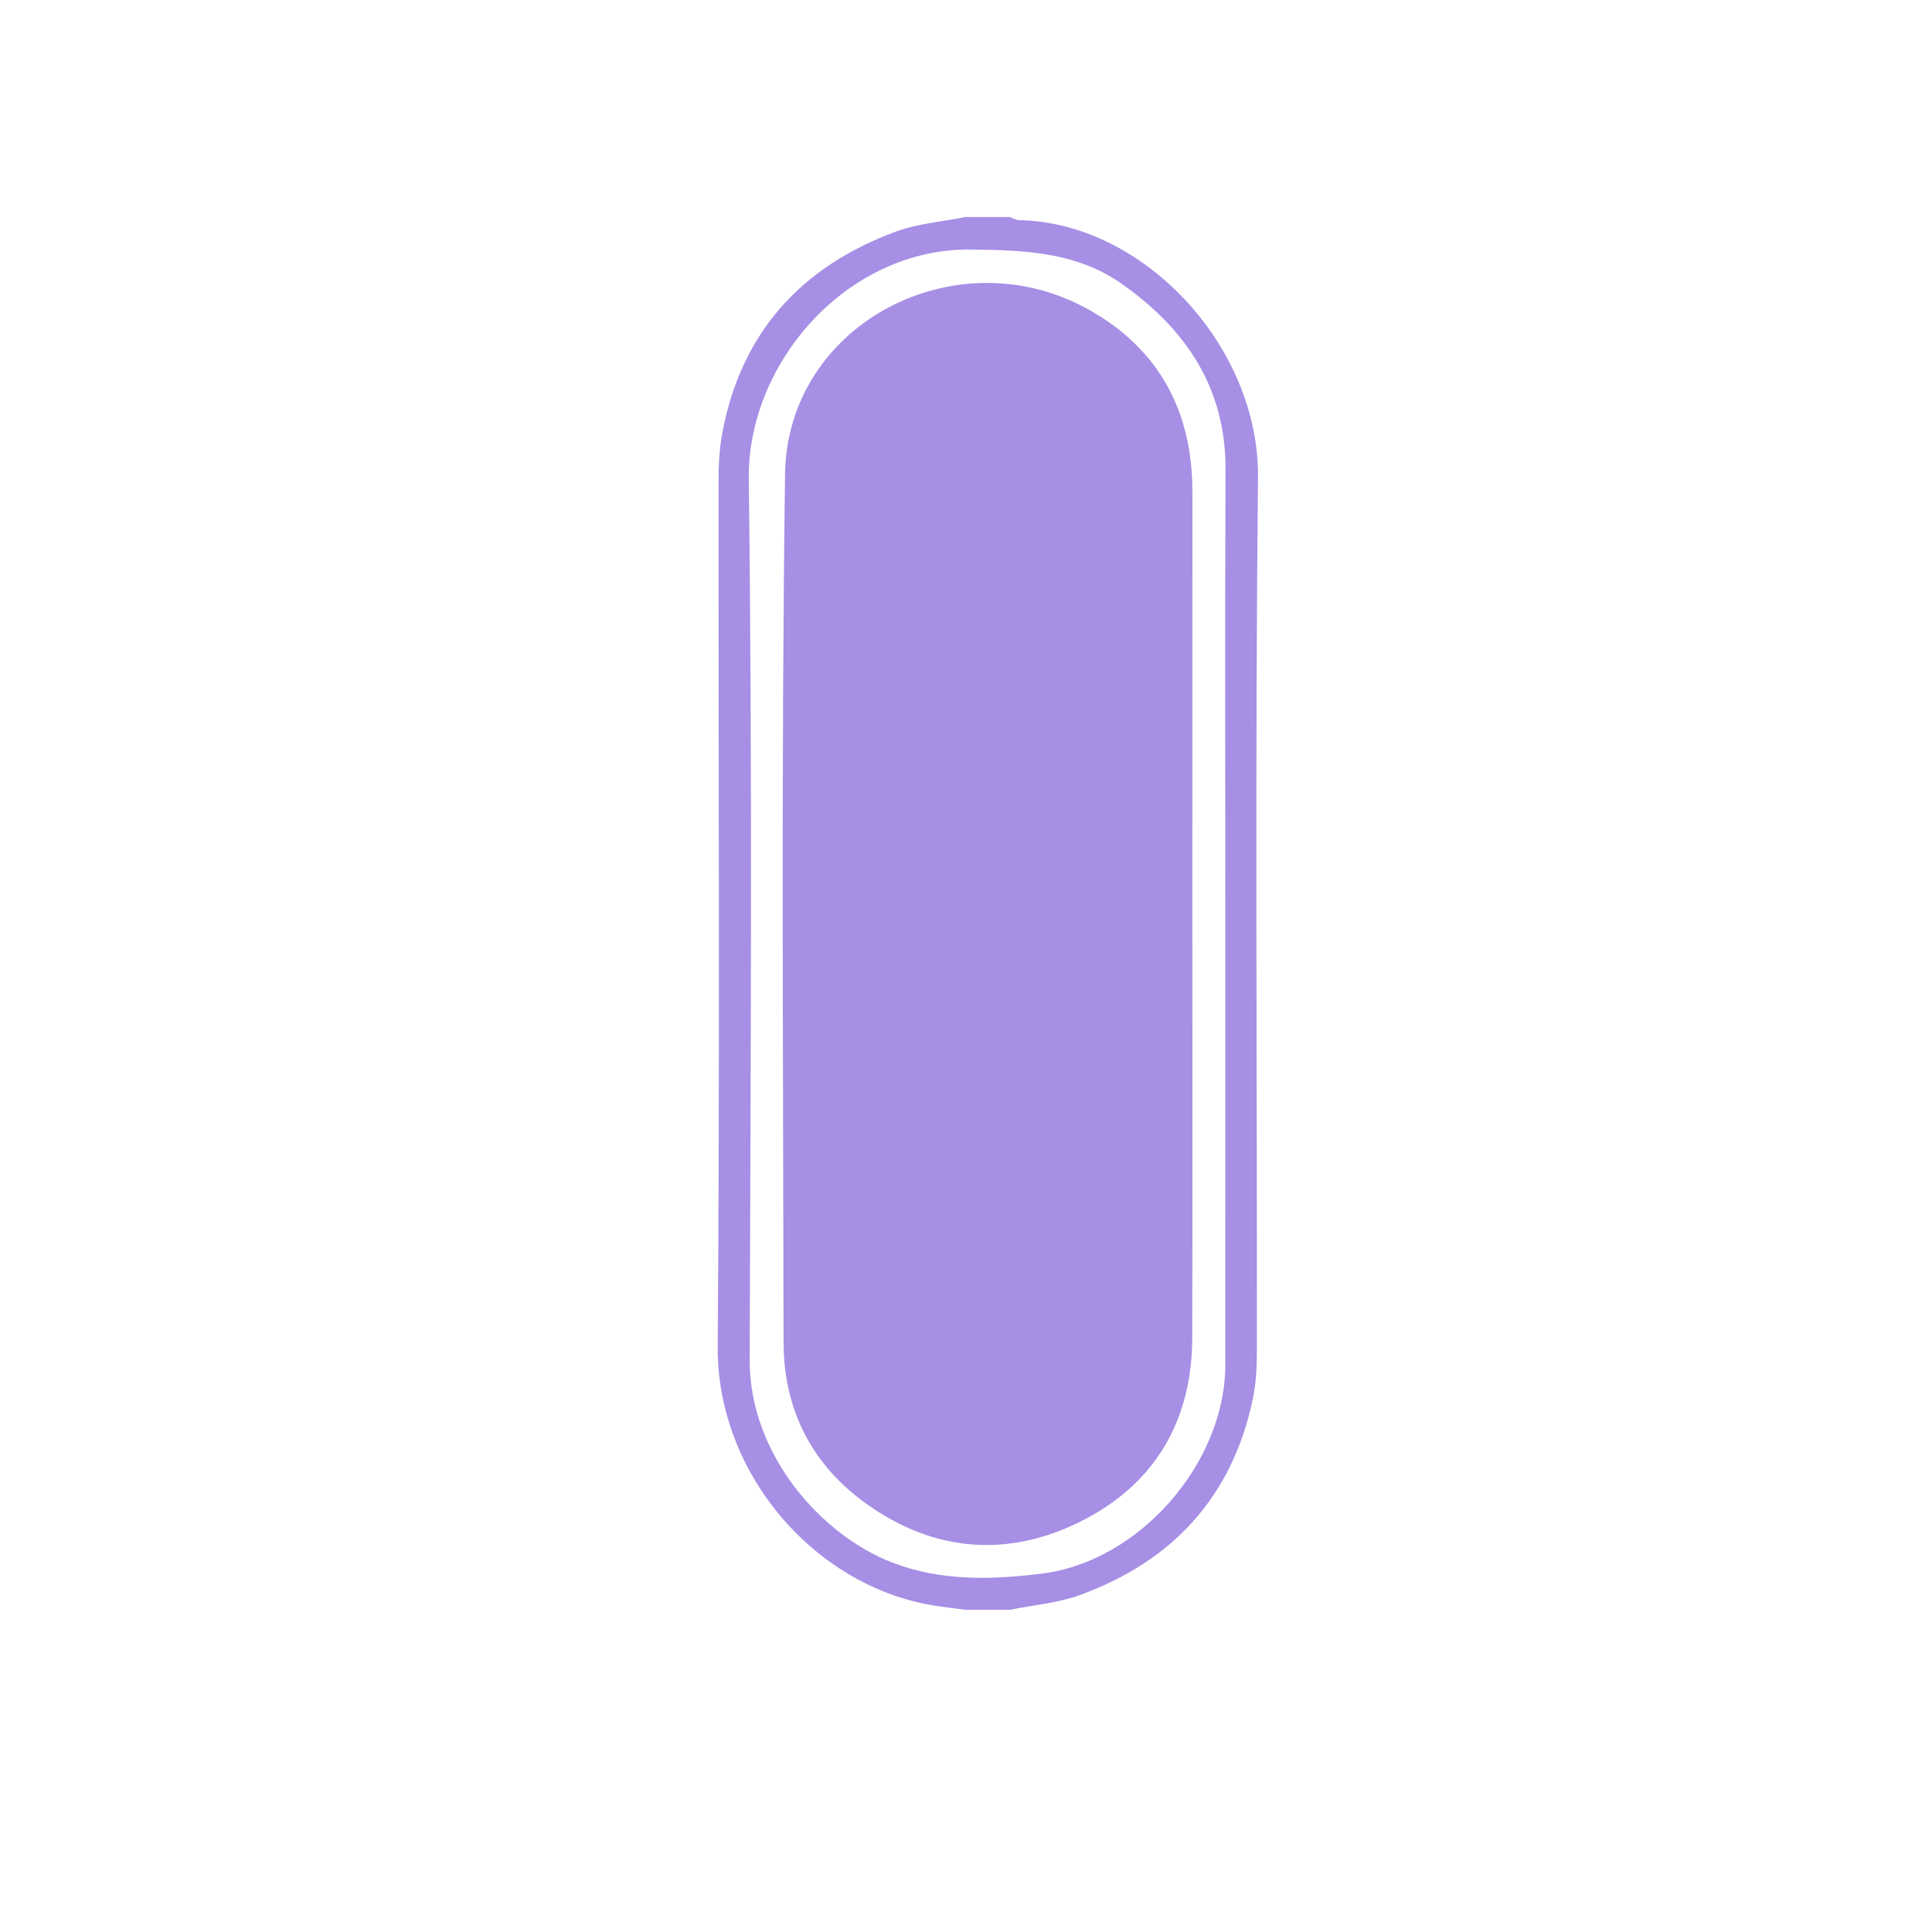
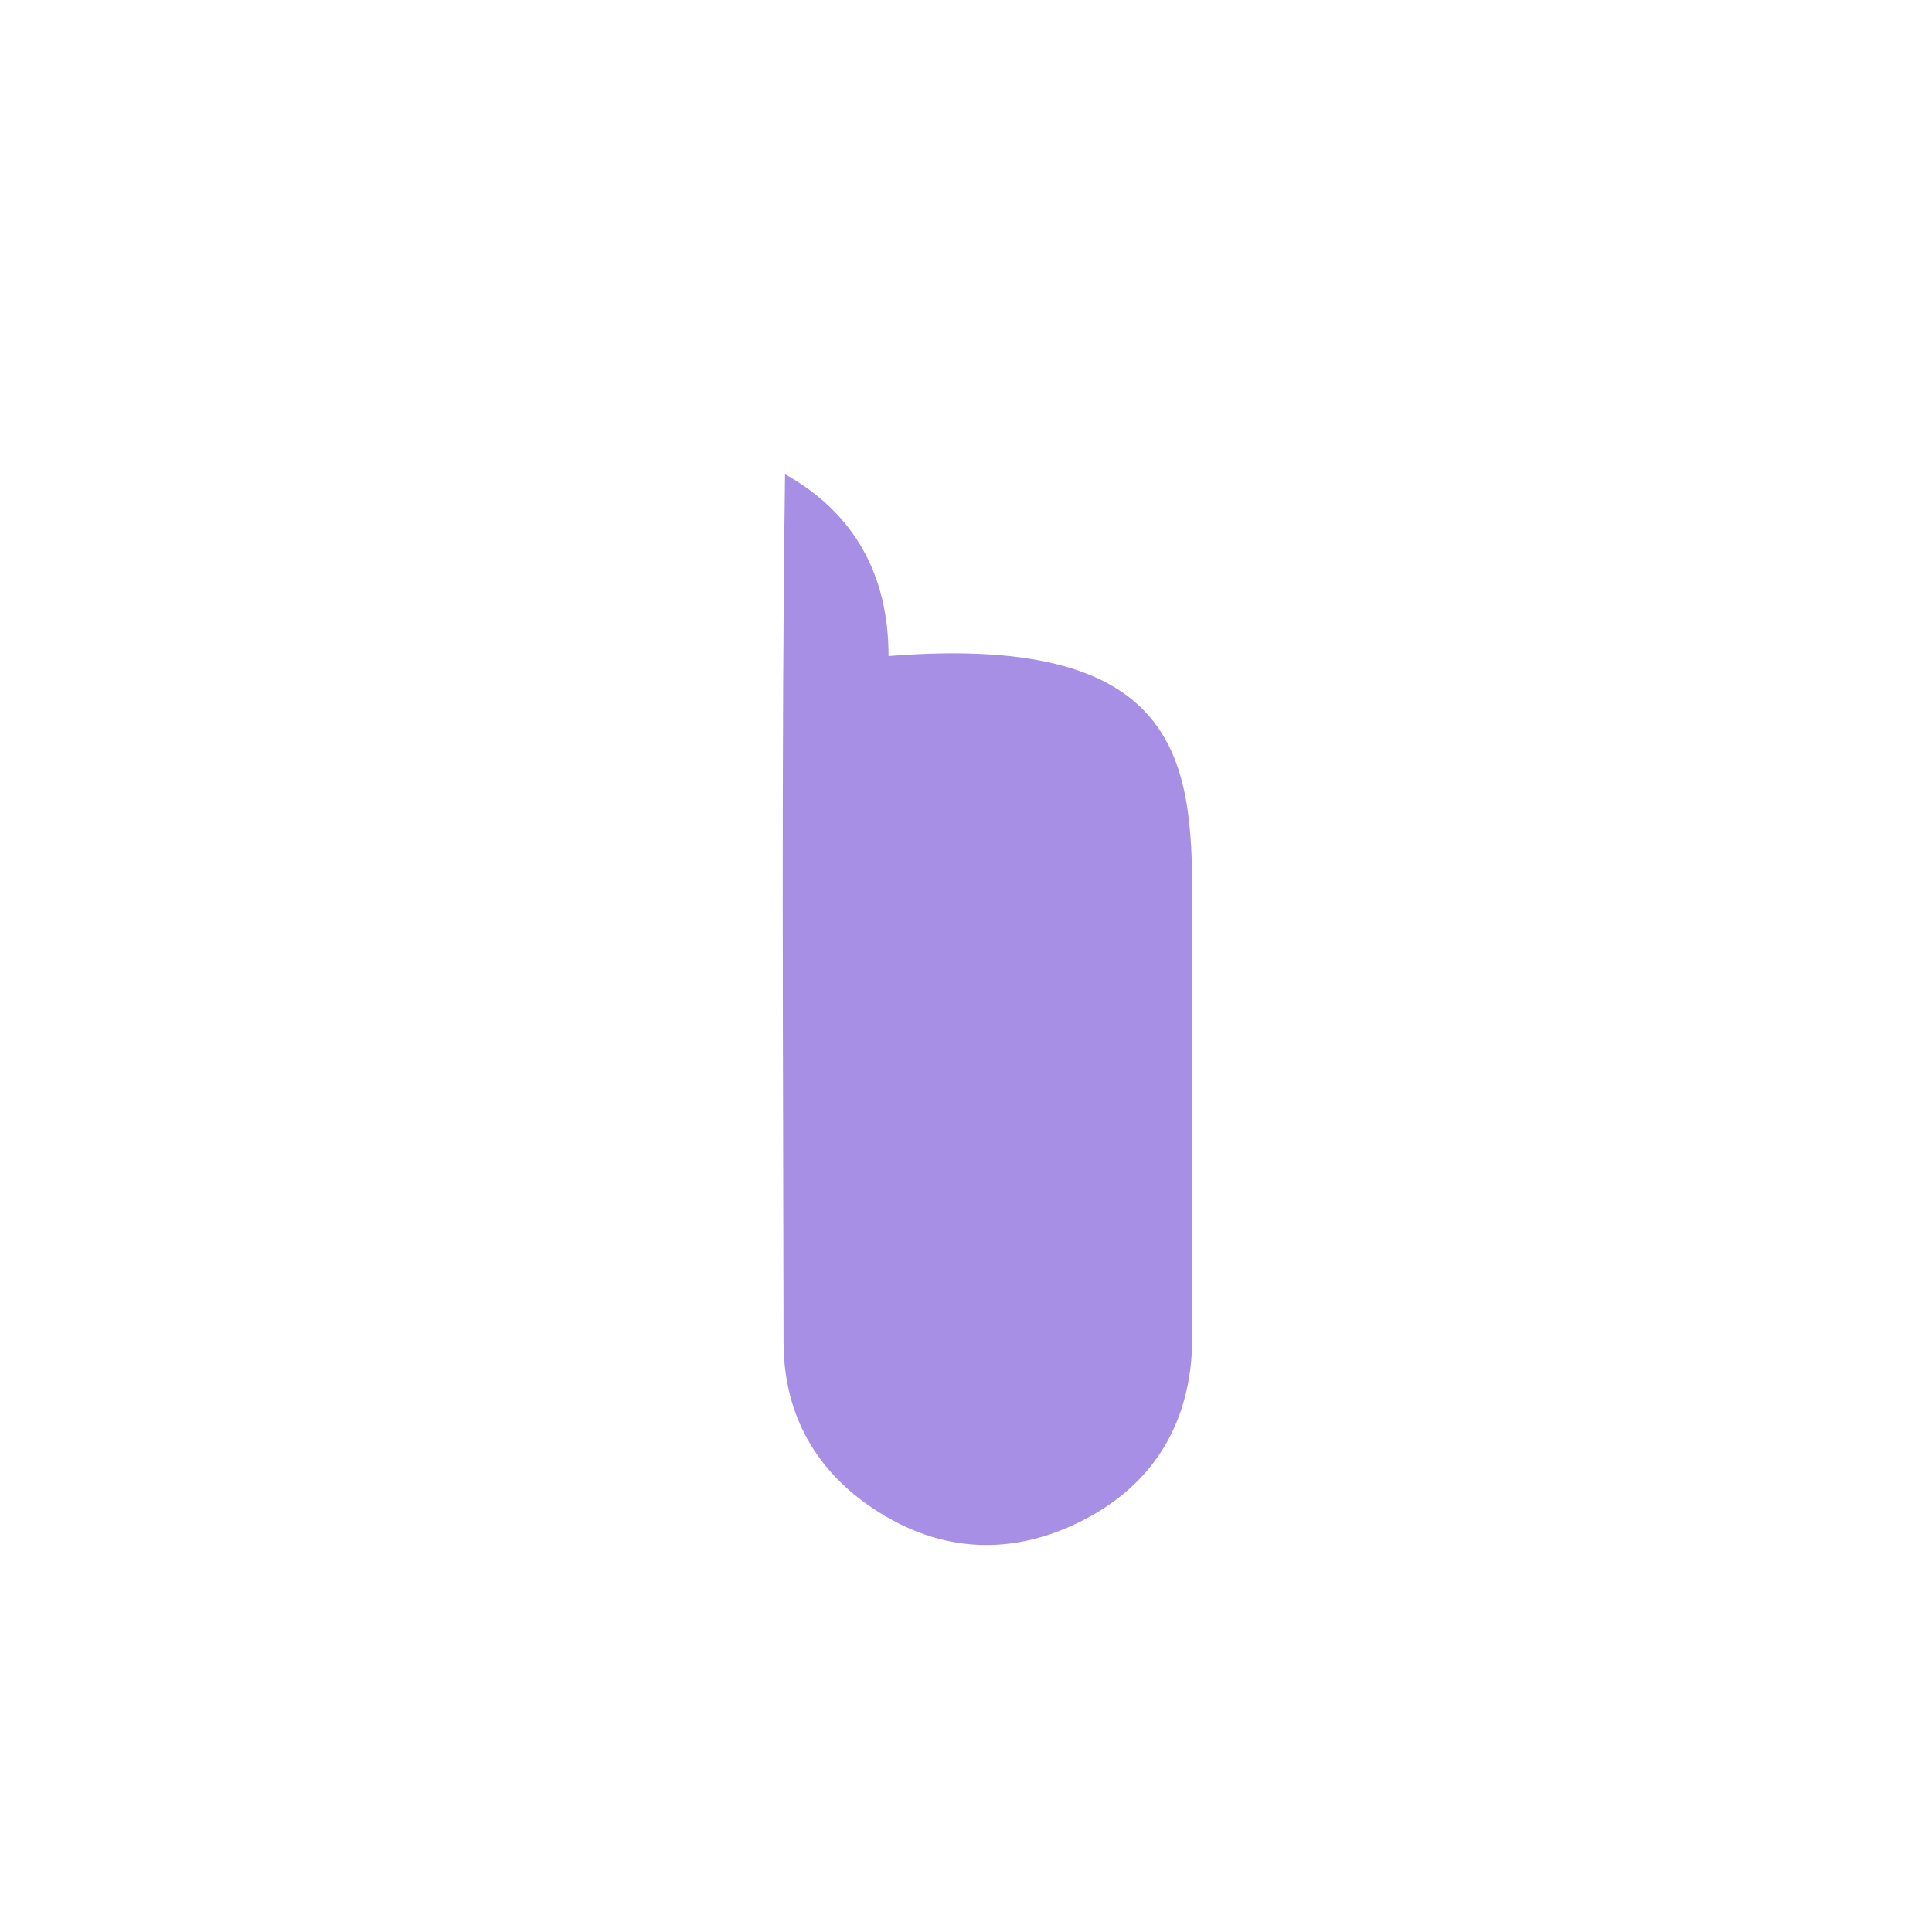
<svg xmlns="http://www.w3.org/2000/svg" version="1.1" id="Layer_1" x="0px" y="0px" width="100px" height="100px" viewBox="0 0 100 100" enable-background="new 0 0 100 100" xml:space="preserve">
-   <path fill="#A68FE5" d="M49.97,11.233c0.768,0,1.536,0,2.305,0c0.153,0.057,0.307,0.16,0.463,0.162  c6.468,0.109,12.449,6.56,12.376,13.323c-0.158,15.073-0.046,30.148-0.057,45.225c-0.002,0.827-0.041,1.672-0.214,2.479  c-1.068,5.061-4.154,8.394-8.958,10.141c-1.144,0.416-2.403,0.514-3.61,0.759c-0.769,0-1.537,0-2.305,0  c-0.573-0.077-1.149-0.138-1.718-0.234c-6.195-1.052-11.156-6.923-11.104-13.395c0.117-14.943,0.033-29.886,0.045-44.831  c0-0.829,0.046-1.672,0.199-2.483c0.98-5.182,4.088-8.583,8.963-10.386C47.498,11.57,48.762,11.478,49.97,11.233z M63.423,47.276  c0-7.648-0.023-15.297,0.011-22.944c0.02-4.236-2.028-7.273-5.348-9.624c-2.355-1.668-5.061-1.759-7.812-1.793  c-6.395-0.081-11.594,5.833-11.518,11.891c0.194,15.189,0.096,30.383,0.047,45.575c-0.016,4.951,3.758,9.103,7.381,10.497  c2.523,0.973,5.143,0.894,7.744,0.571c5.058-0.624,9.492-5.731,9.494-10.81C63.426,62.853,63.423,55.064,63.423,47.276z" />
-   <path fill="#A68FE5" d="M61.715,47.229c0,7.333,0.014,14.667-0.004,21.999c-0.01,4.349-1.963,7.634-5.821,9.546  c-3.754,1.855-7.538,1.547-10.989-0.896c-2.861-2.025-4.34-4.889-4.344-8.398c-0.018-14.977-0.123-29.959,0.077-44.935  c0.104-7.772,8.855-12.361,15.727-8.514c3.62,2.028,5.359,5.253,5.357,9.412C61.714,32.705,61.716,39.968,61.715,47.229z" />
+   <path fill="#A68FE5" d="M61.715,47.229c0,7.333,0.014,14.667-0.004,21.999c-0.01,4.349-1.963,7.634-5.821,9.546  c-3.754,1.855-7.538,1.547-10.989-0.896c-2.861-2.025-4.34-4.889-4.344-8.398c-0.018-14.977-0.123-29.959,0.077-44.935  c3.62,2.028,5.359,5.253,5.357,9.412C61.714,32.705,61.716,39.968,61.715,47.229z" />
</svg>